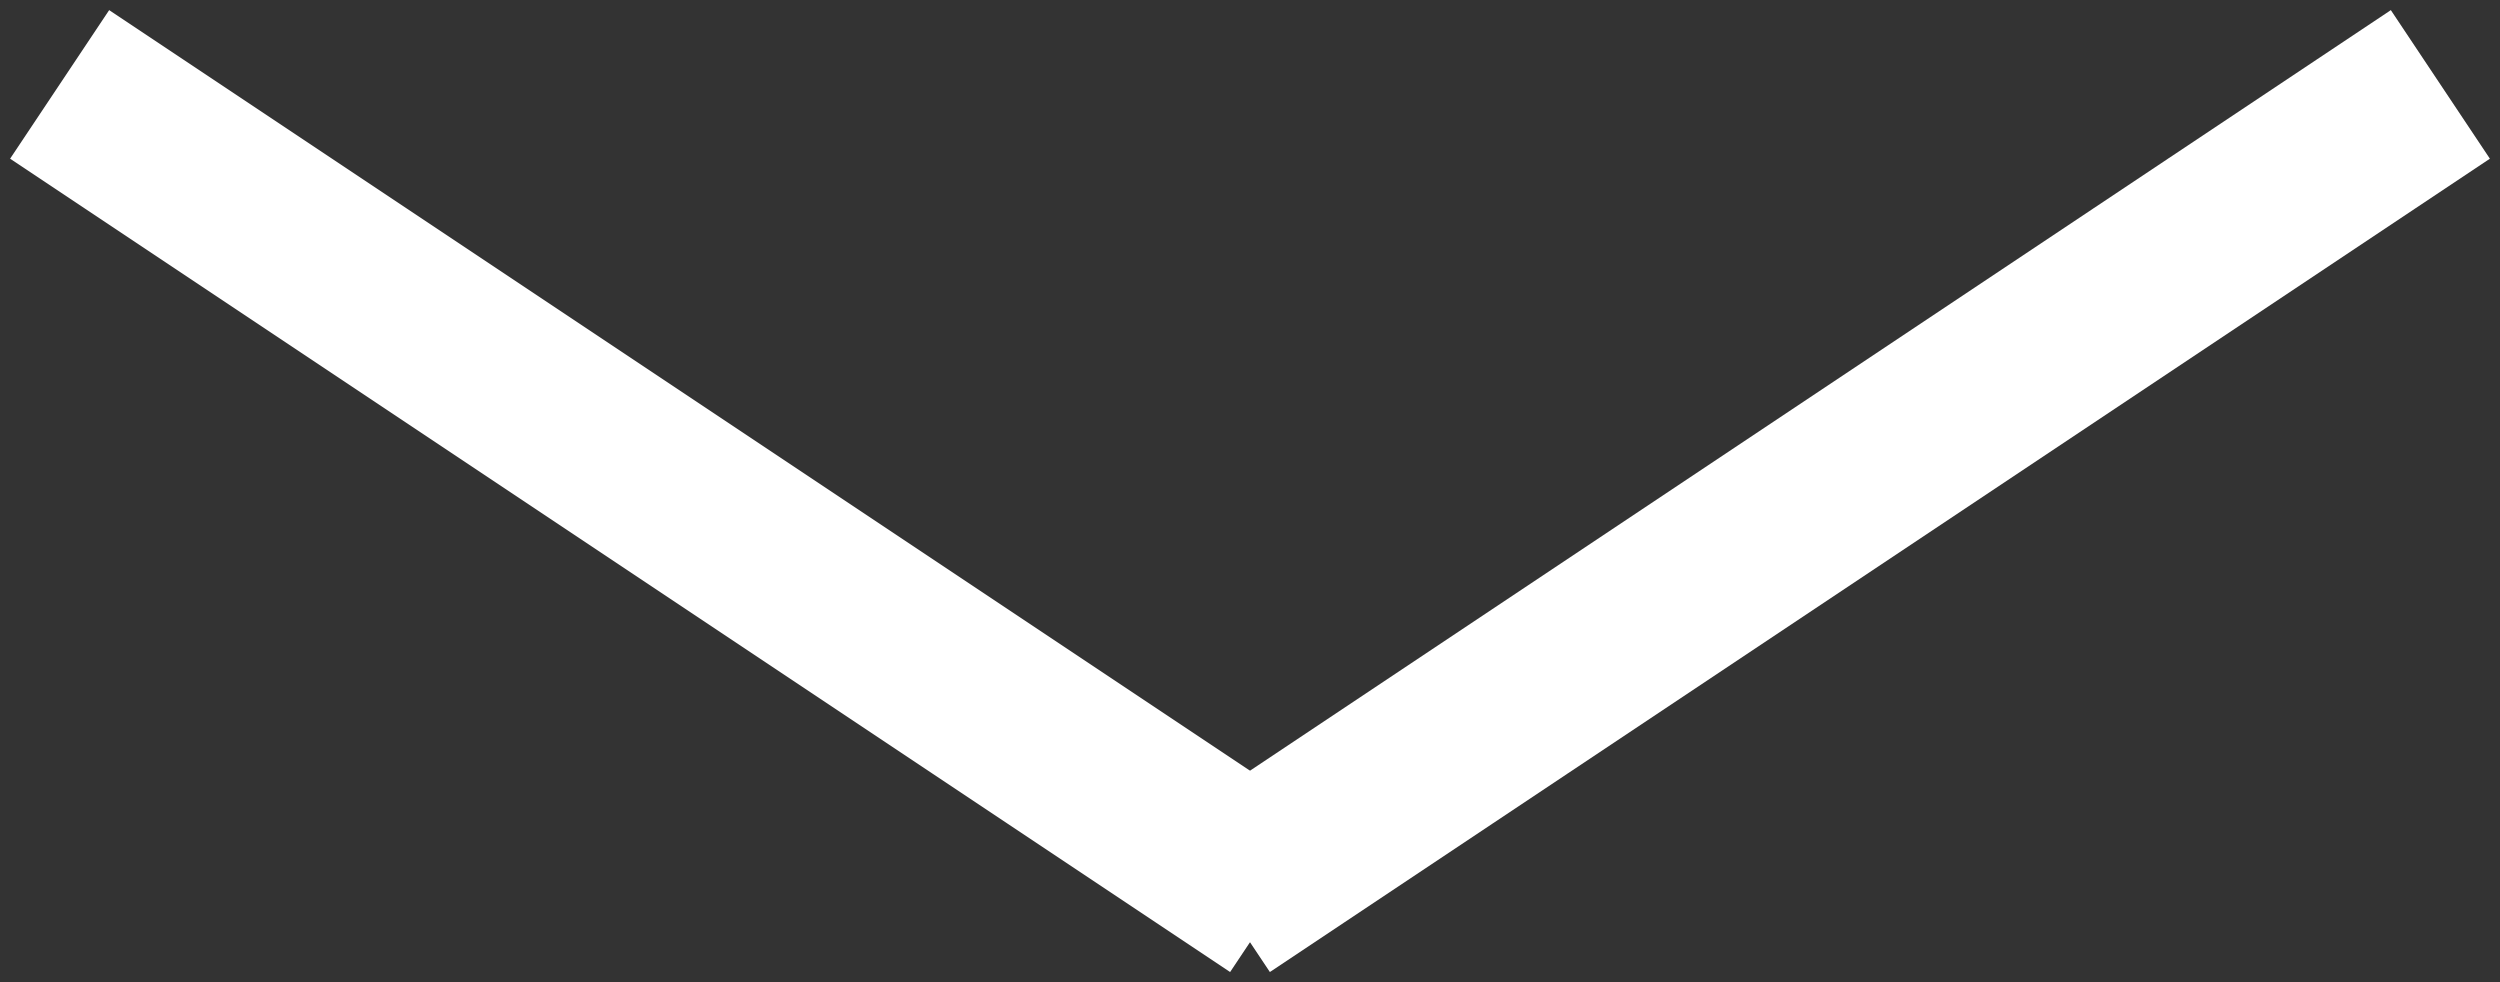
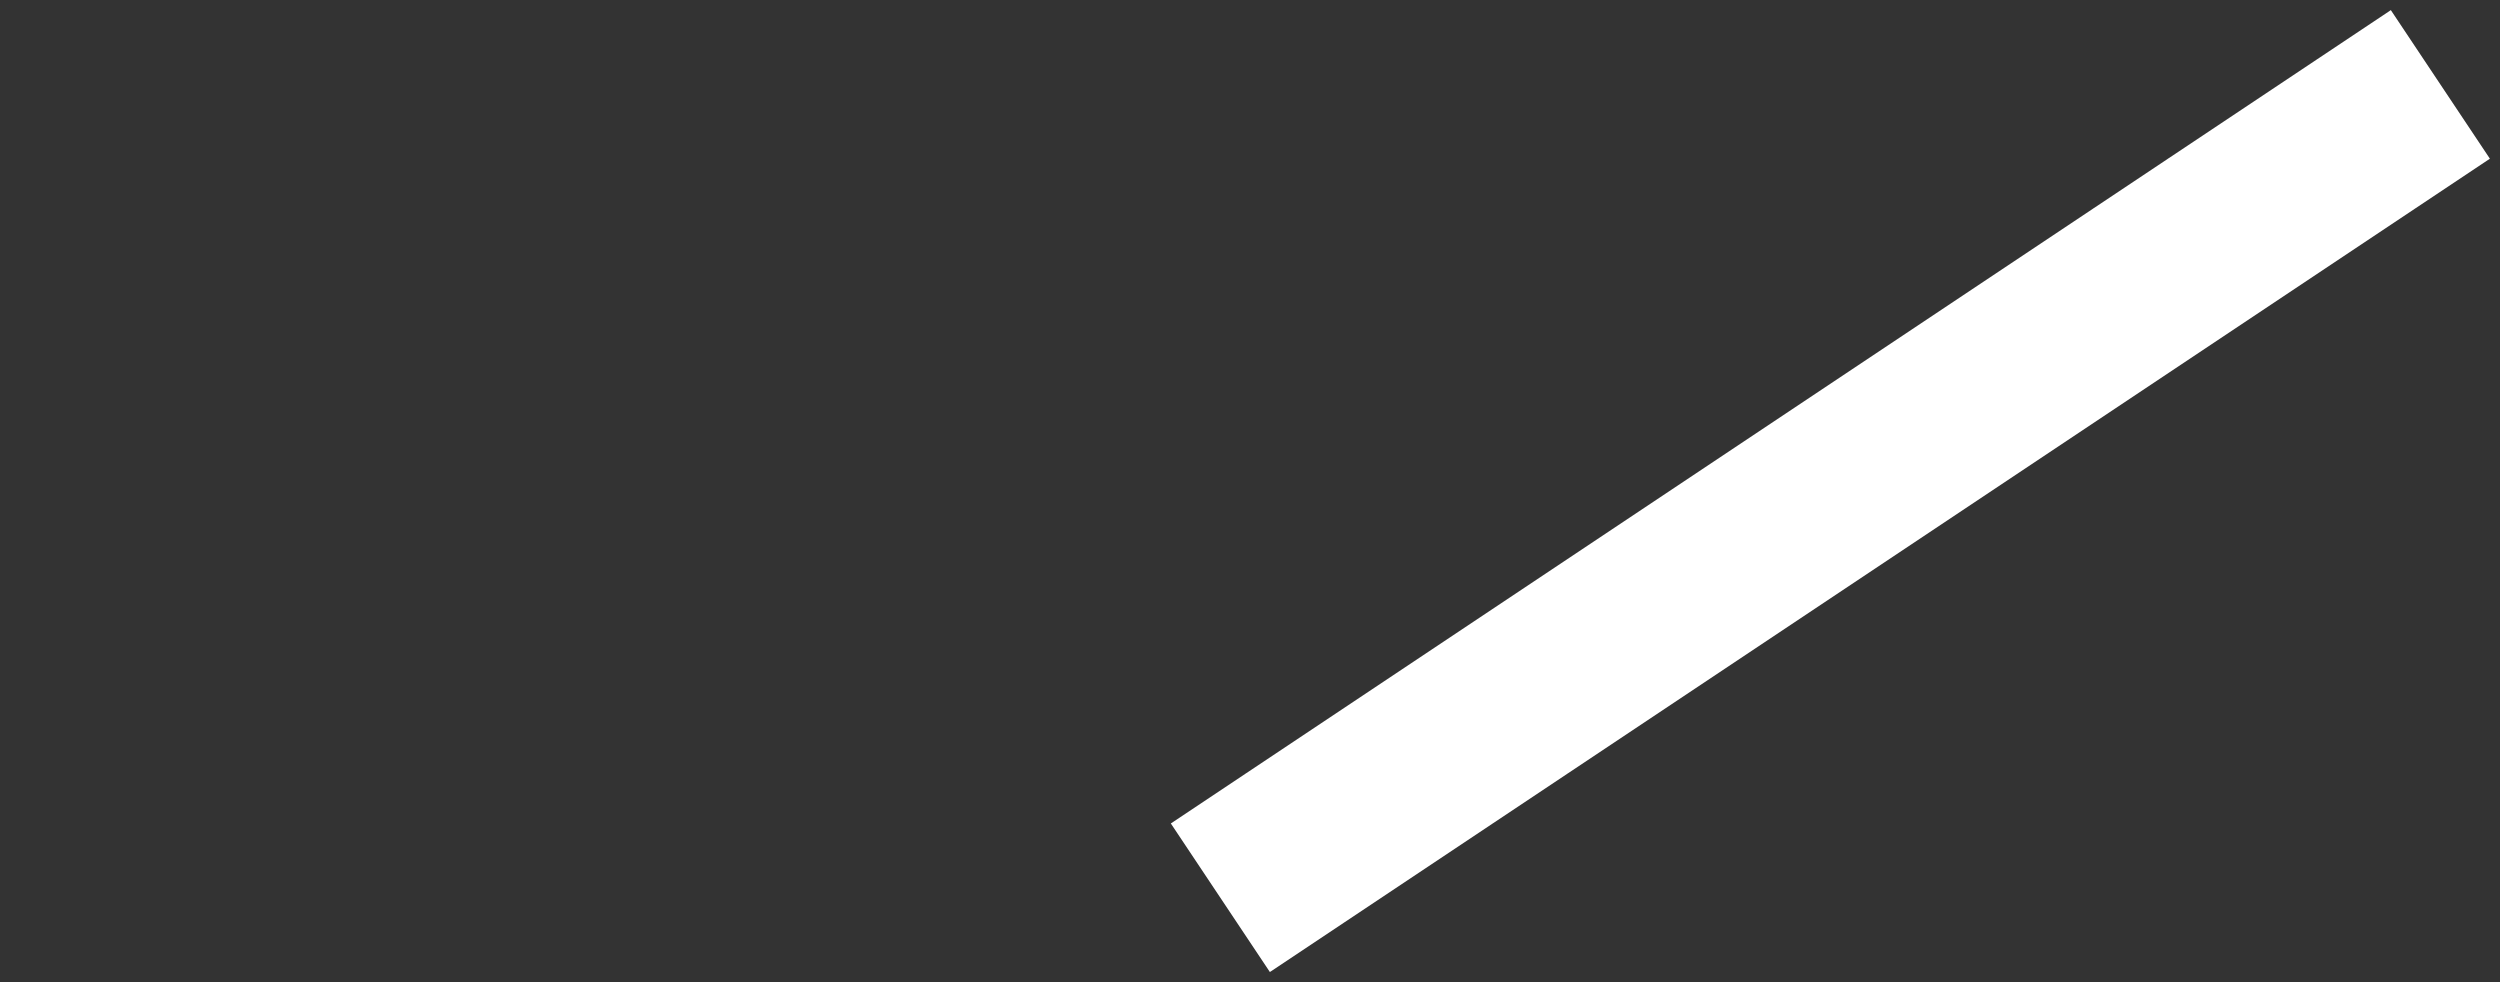
<svg xmlns="http://www.w3.org/2000/svg" width="28px" height="11px" viewBox="0 0 28 11" version="1.1">
  <rect x="0" y="0" width="28" height="11" fill="#333333" stroke="none" />
  <title>arrow</title>
  <desc>Created with Sketch.</desc>
  <defs />
  <g id="Welcome" stroke="none" stroke-width="1" fill="none" fill-rule="evenodd" stroke-linecap="square">
    <g id="Desktop" transform="translate(-498, -322)" stroke="#FFFFFF" stroke-width="2">
      <g id="arrow" transform="translate(499, 323)">
-         <path d="M0.5,0.5 L12.5,8.5" id="Line" />
        <path d="M13.5,0.5 L25.5,8.5" id="Line-Copy" transform="translate(19.5, 4.5) scale(-1, 1) translate(-19.5, -4.5) " />
      </g>
    </g>
  </g>
</svg>